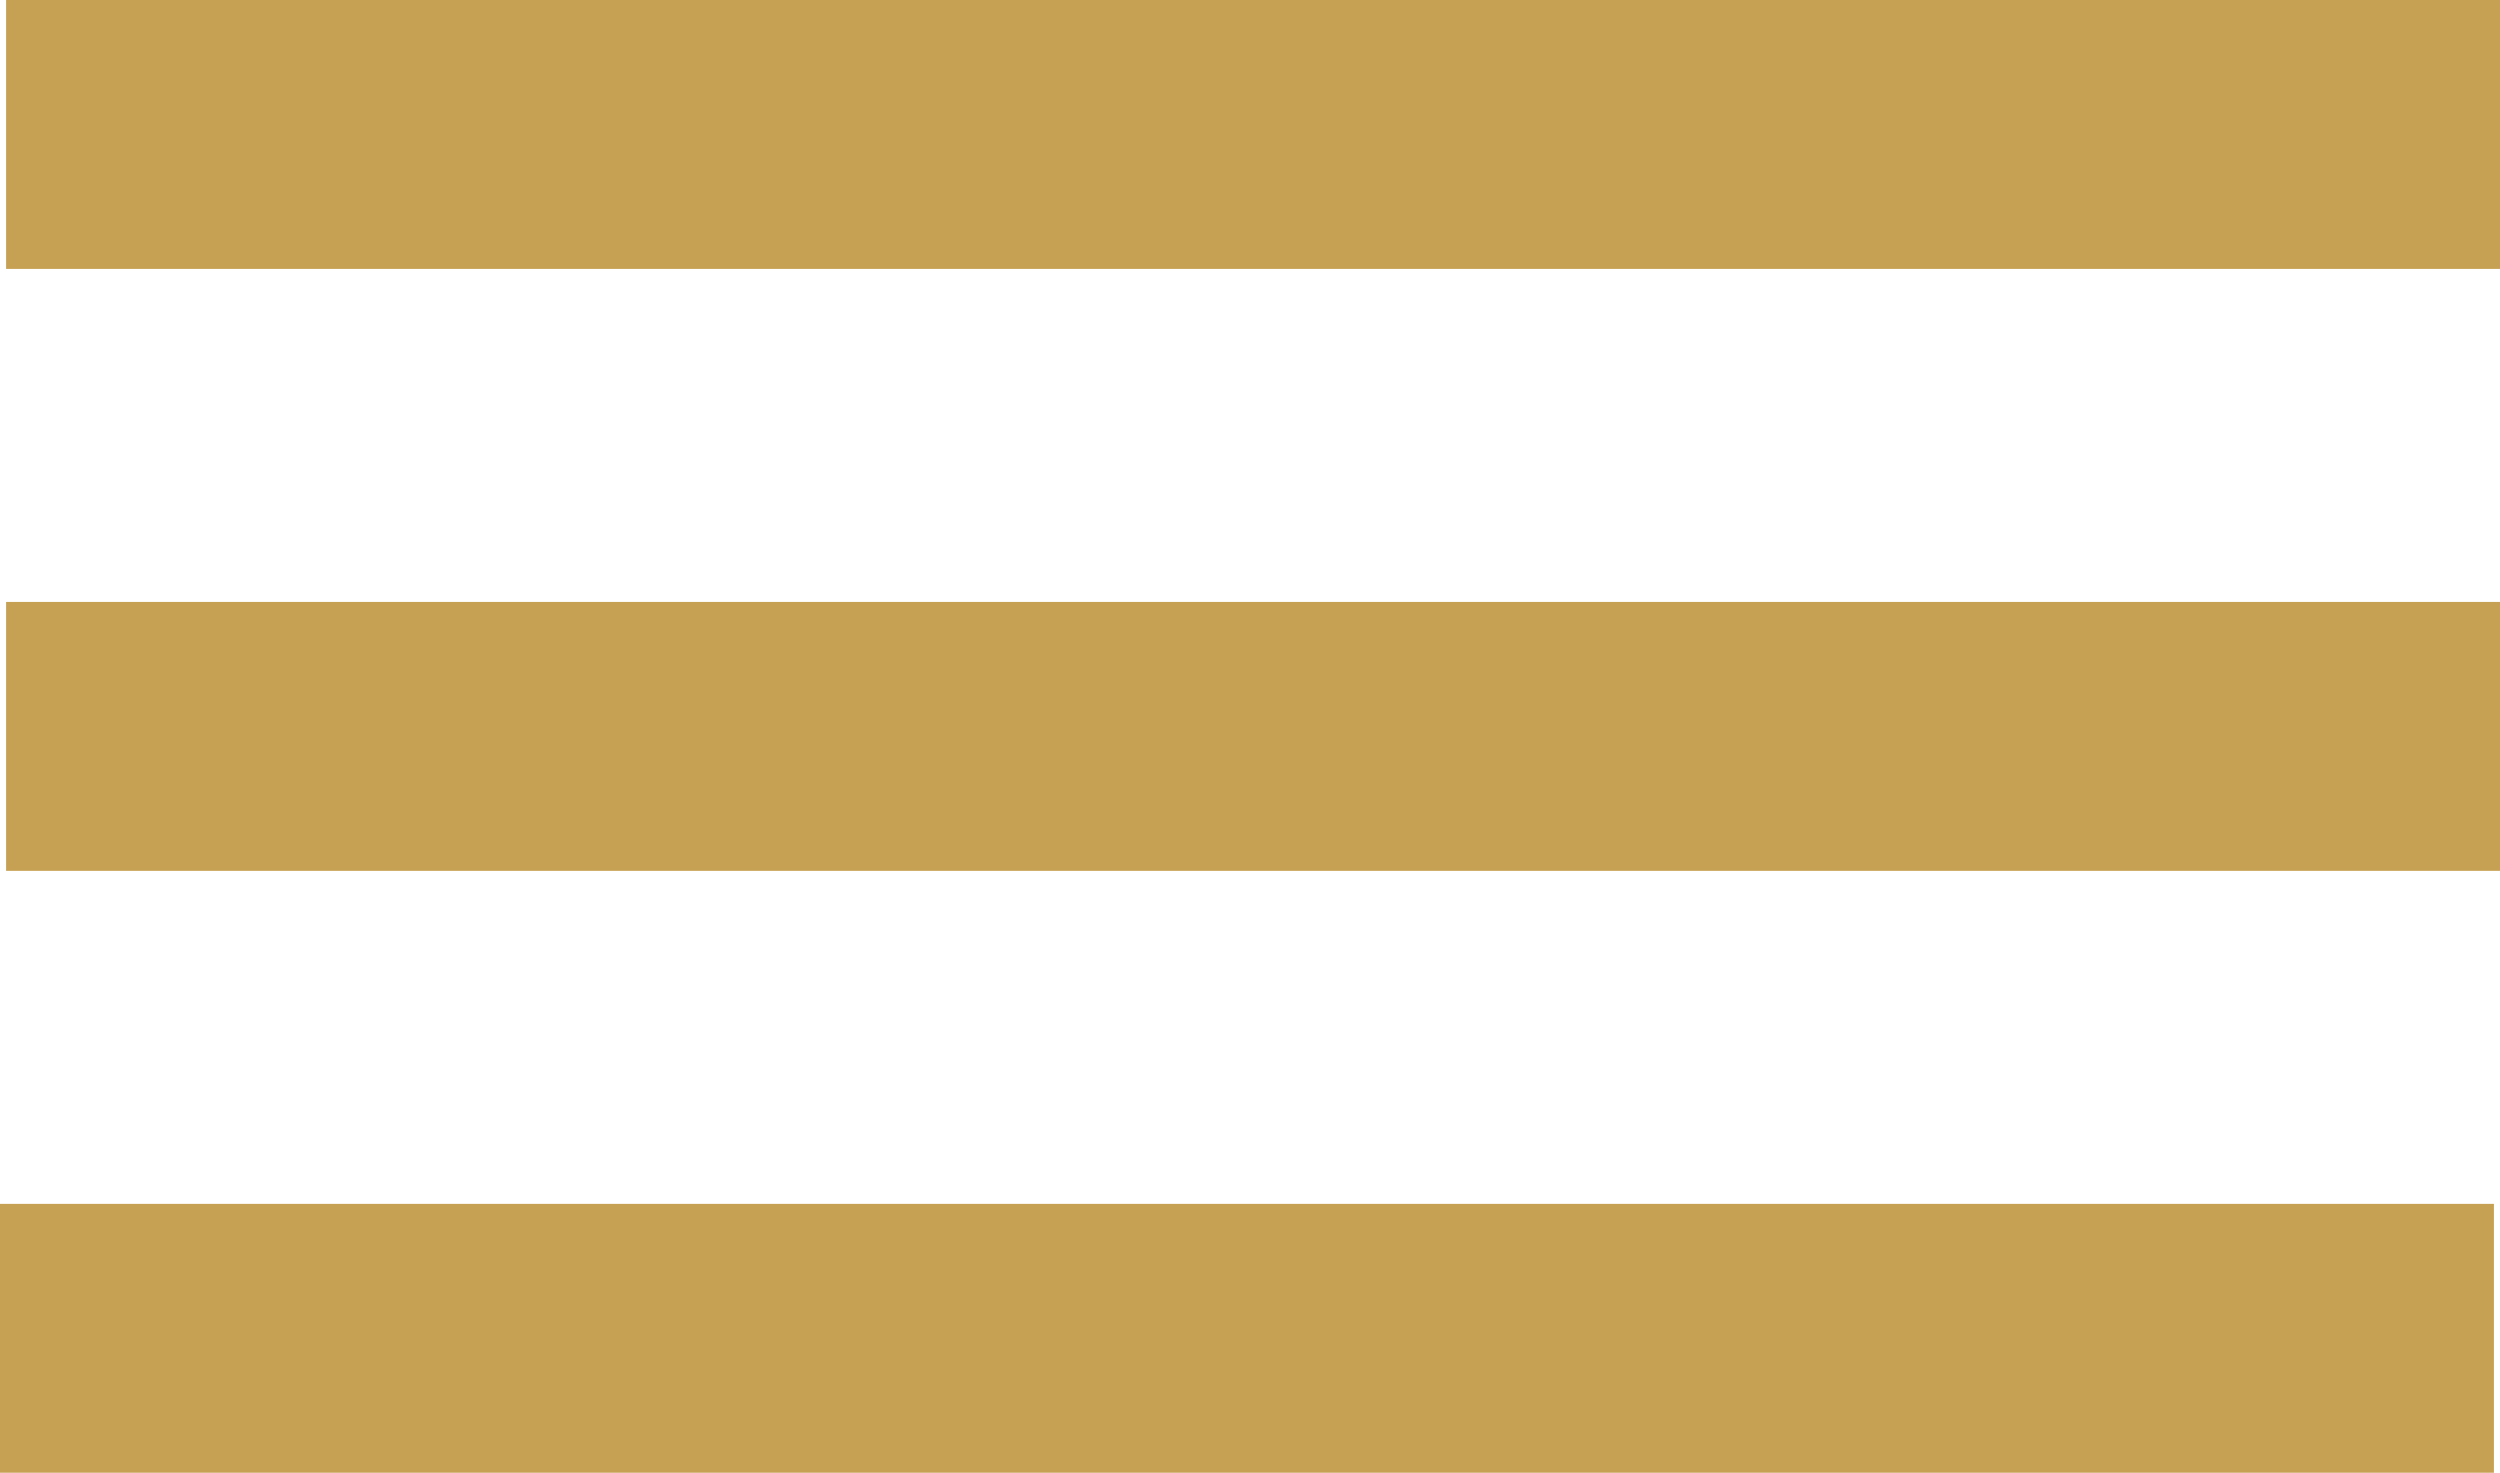
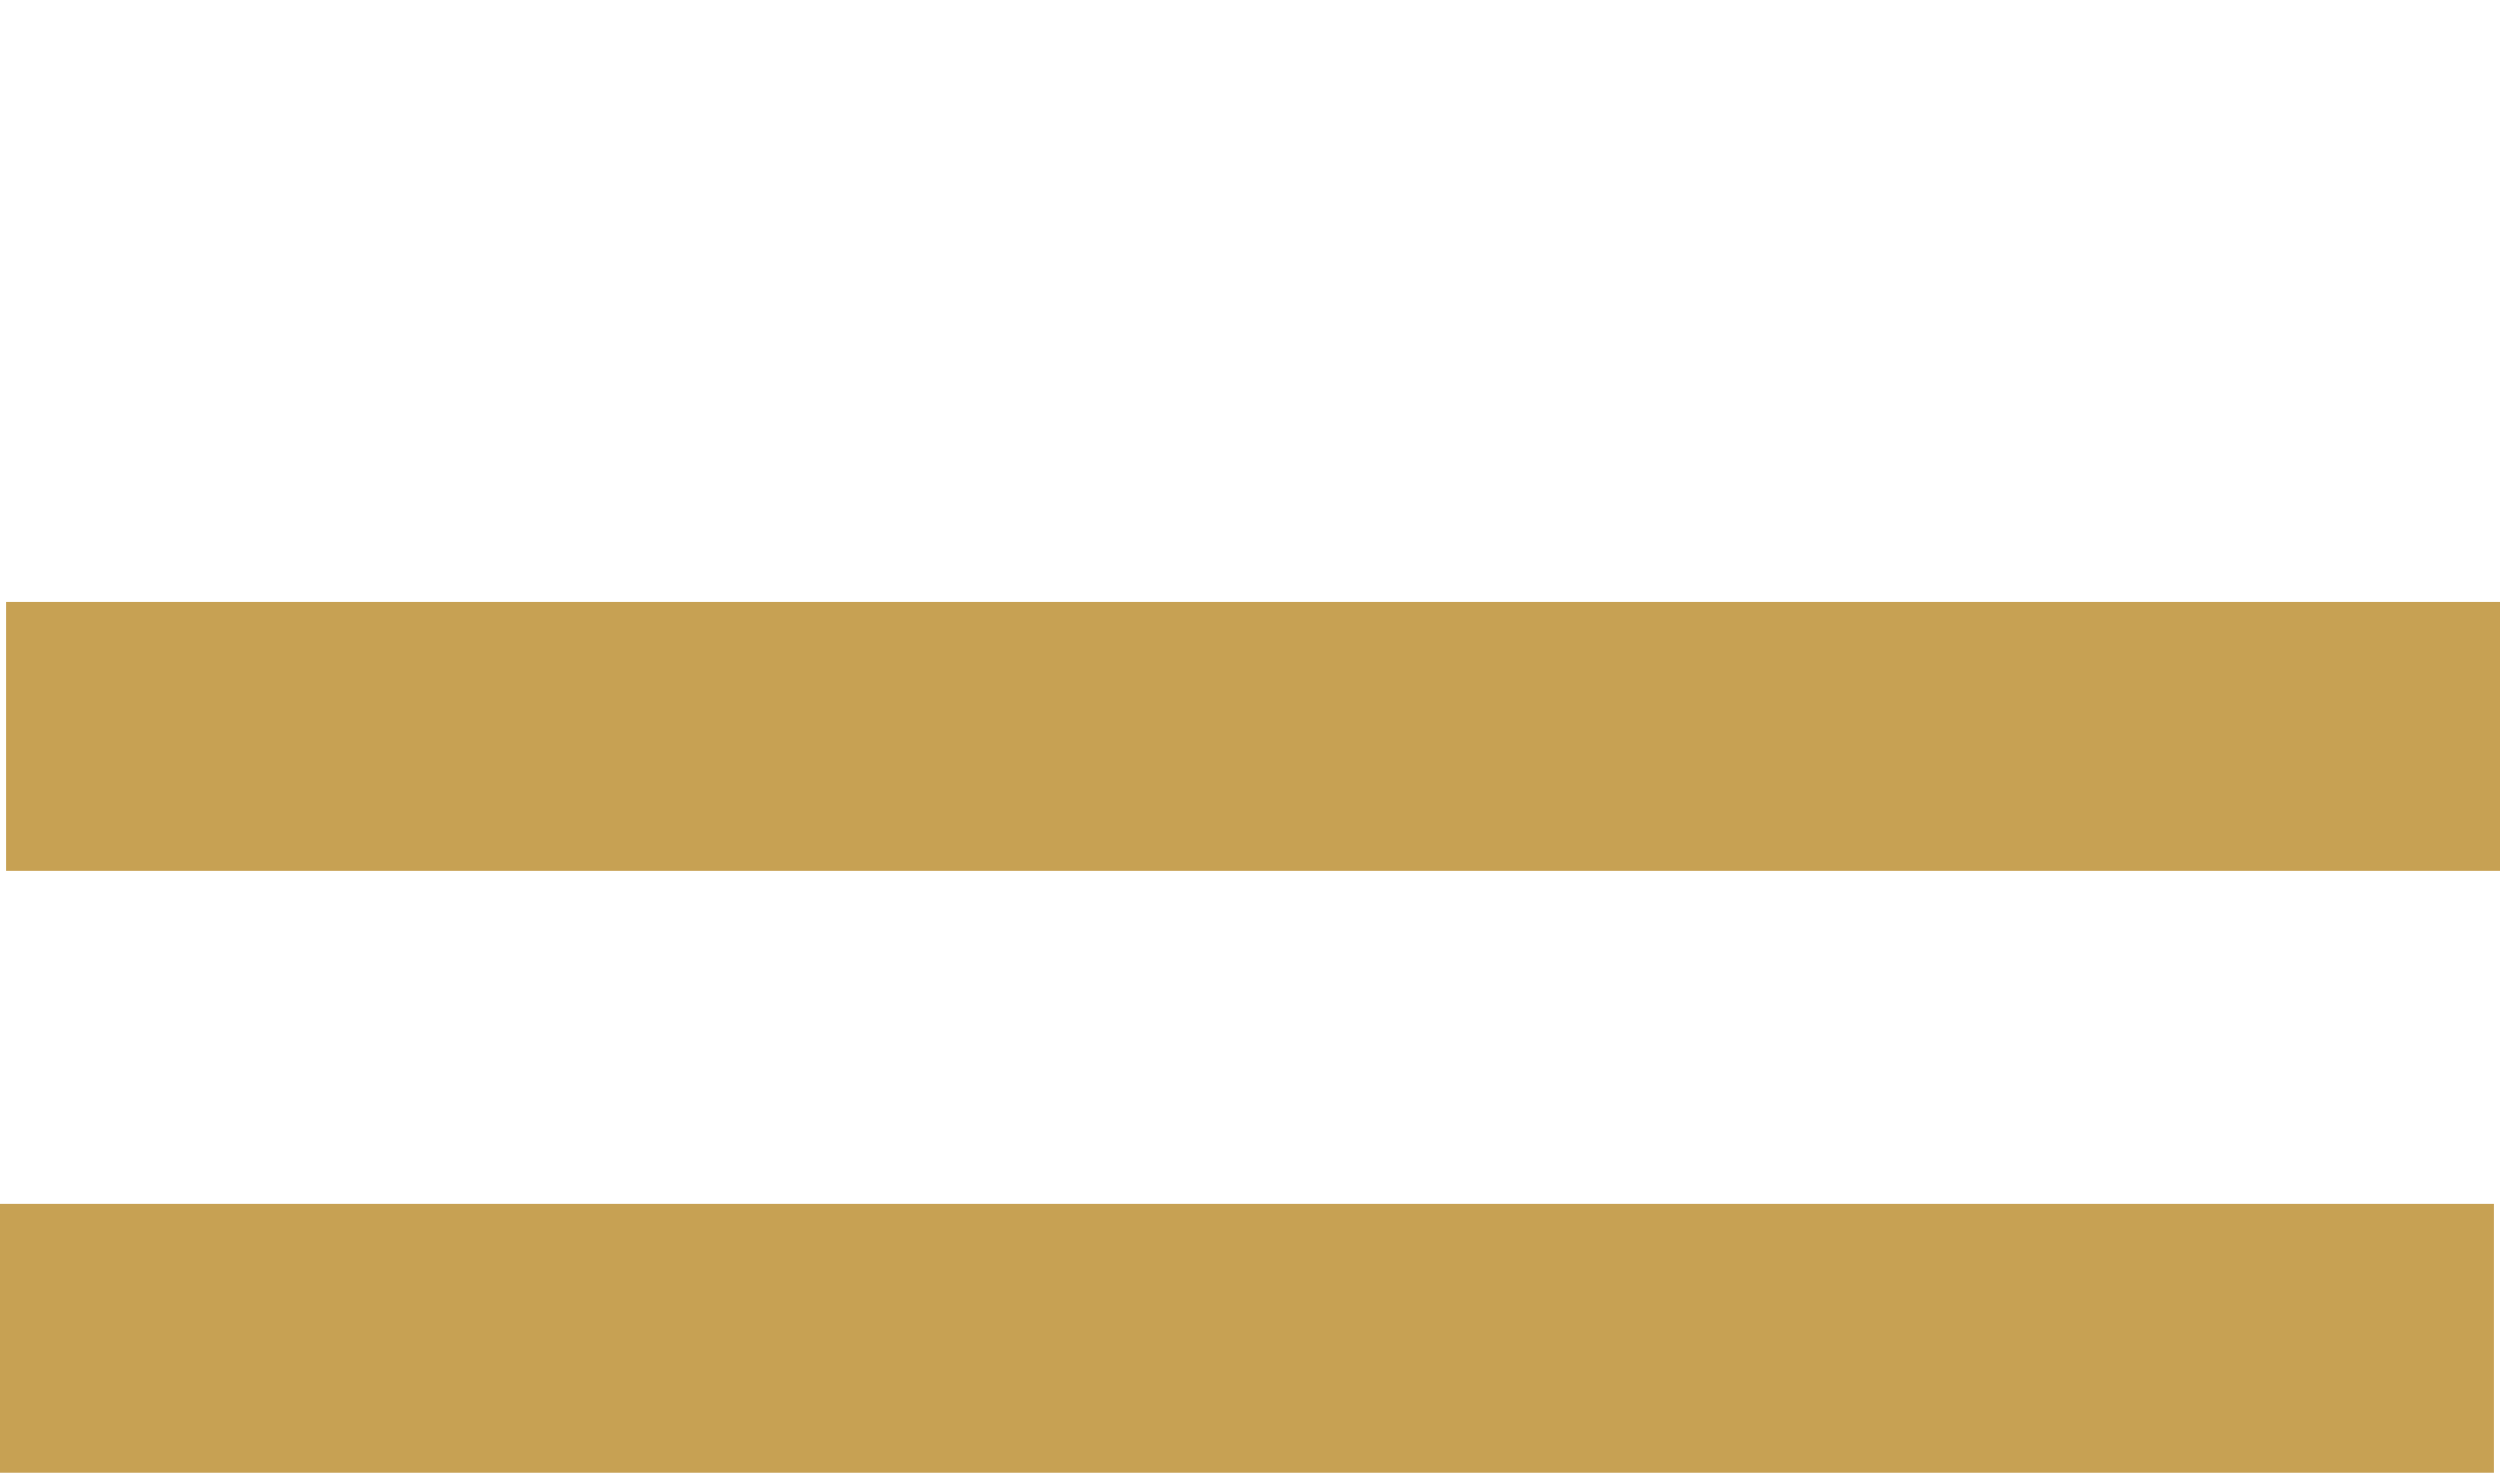
<svg xmlns="http://www.w3.org/2000/svg" version="1.1" x="0px" y="0px" width="117.587px" height="69.271px" viewBox="0 0 117.587 69.271" style="enable-background:new 0 0 117.587 69.271;" xml:space="preserve">
  <style type="text/css">
	.st0{fill:#C7A153;}
</style>
  <defs>
</defs>
  <g>
    <rect x="0.287" y="28.312" class="st0" width="117.301" height="12.648" />
-     <rect x="0.287" y="0" class="st0" width="117.301" height="12.648" />
    <rect x="0" y="56.623" class="st0" width="117.301" height="12.648" />
  </g>
</svg>